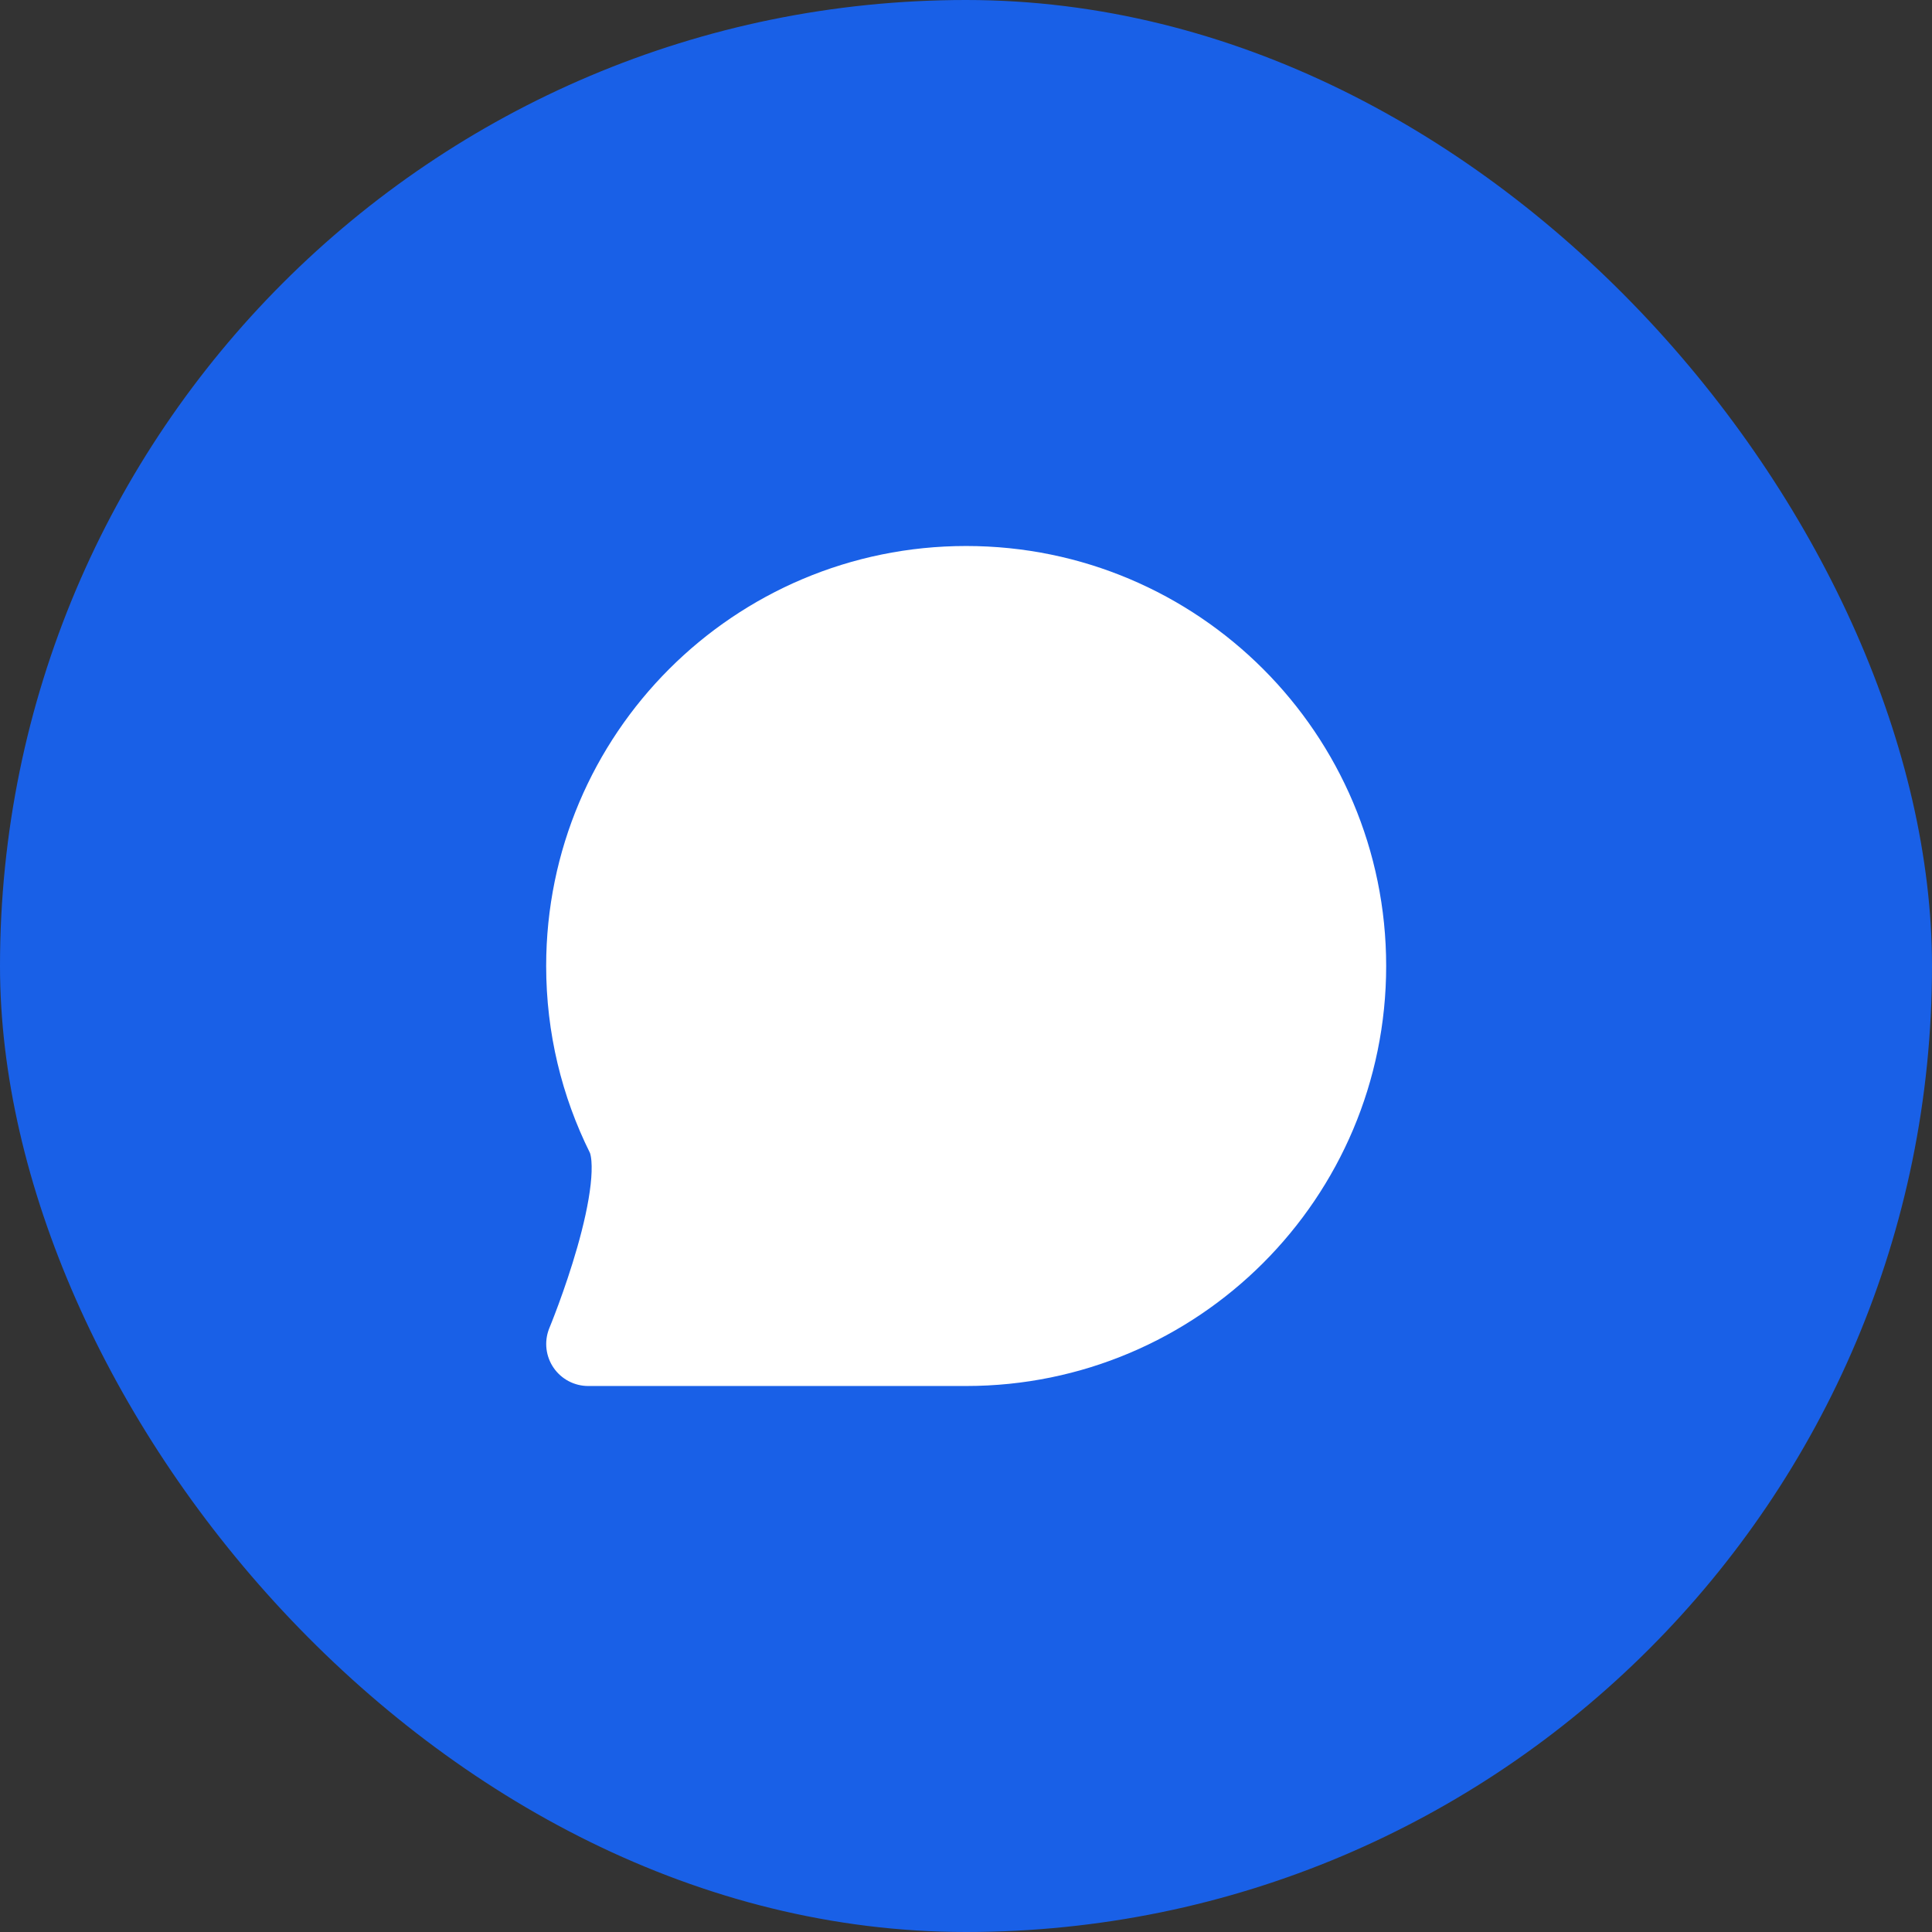
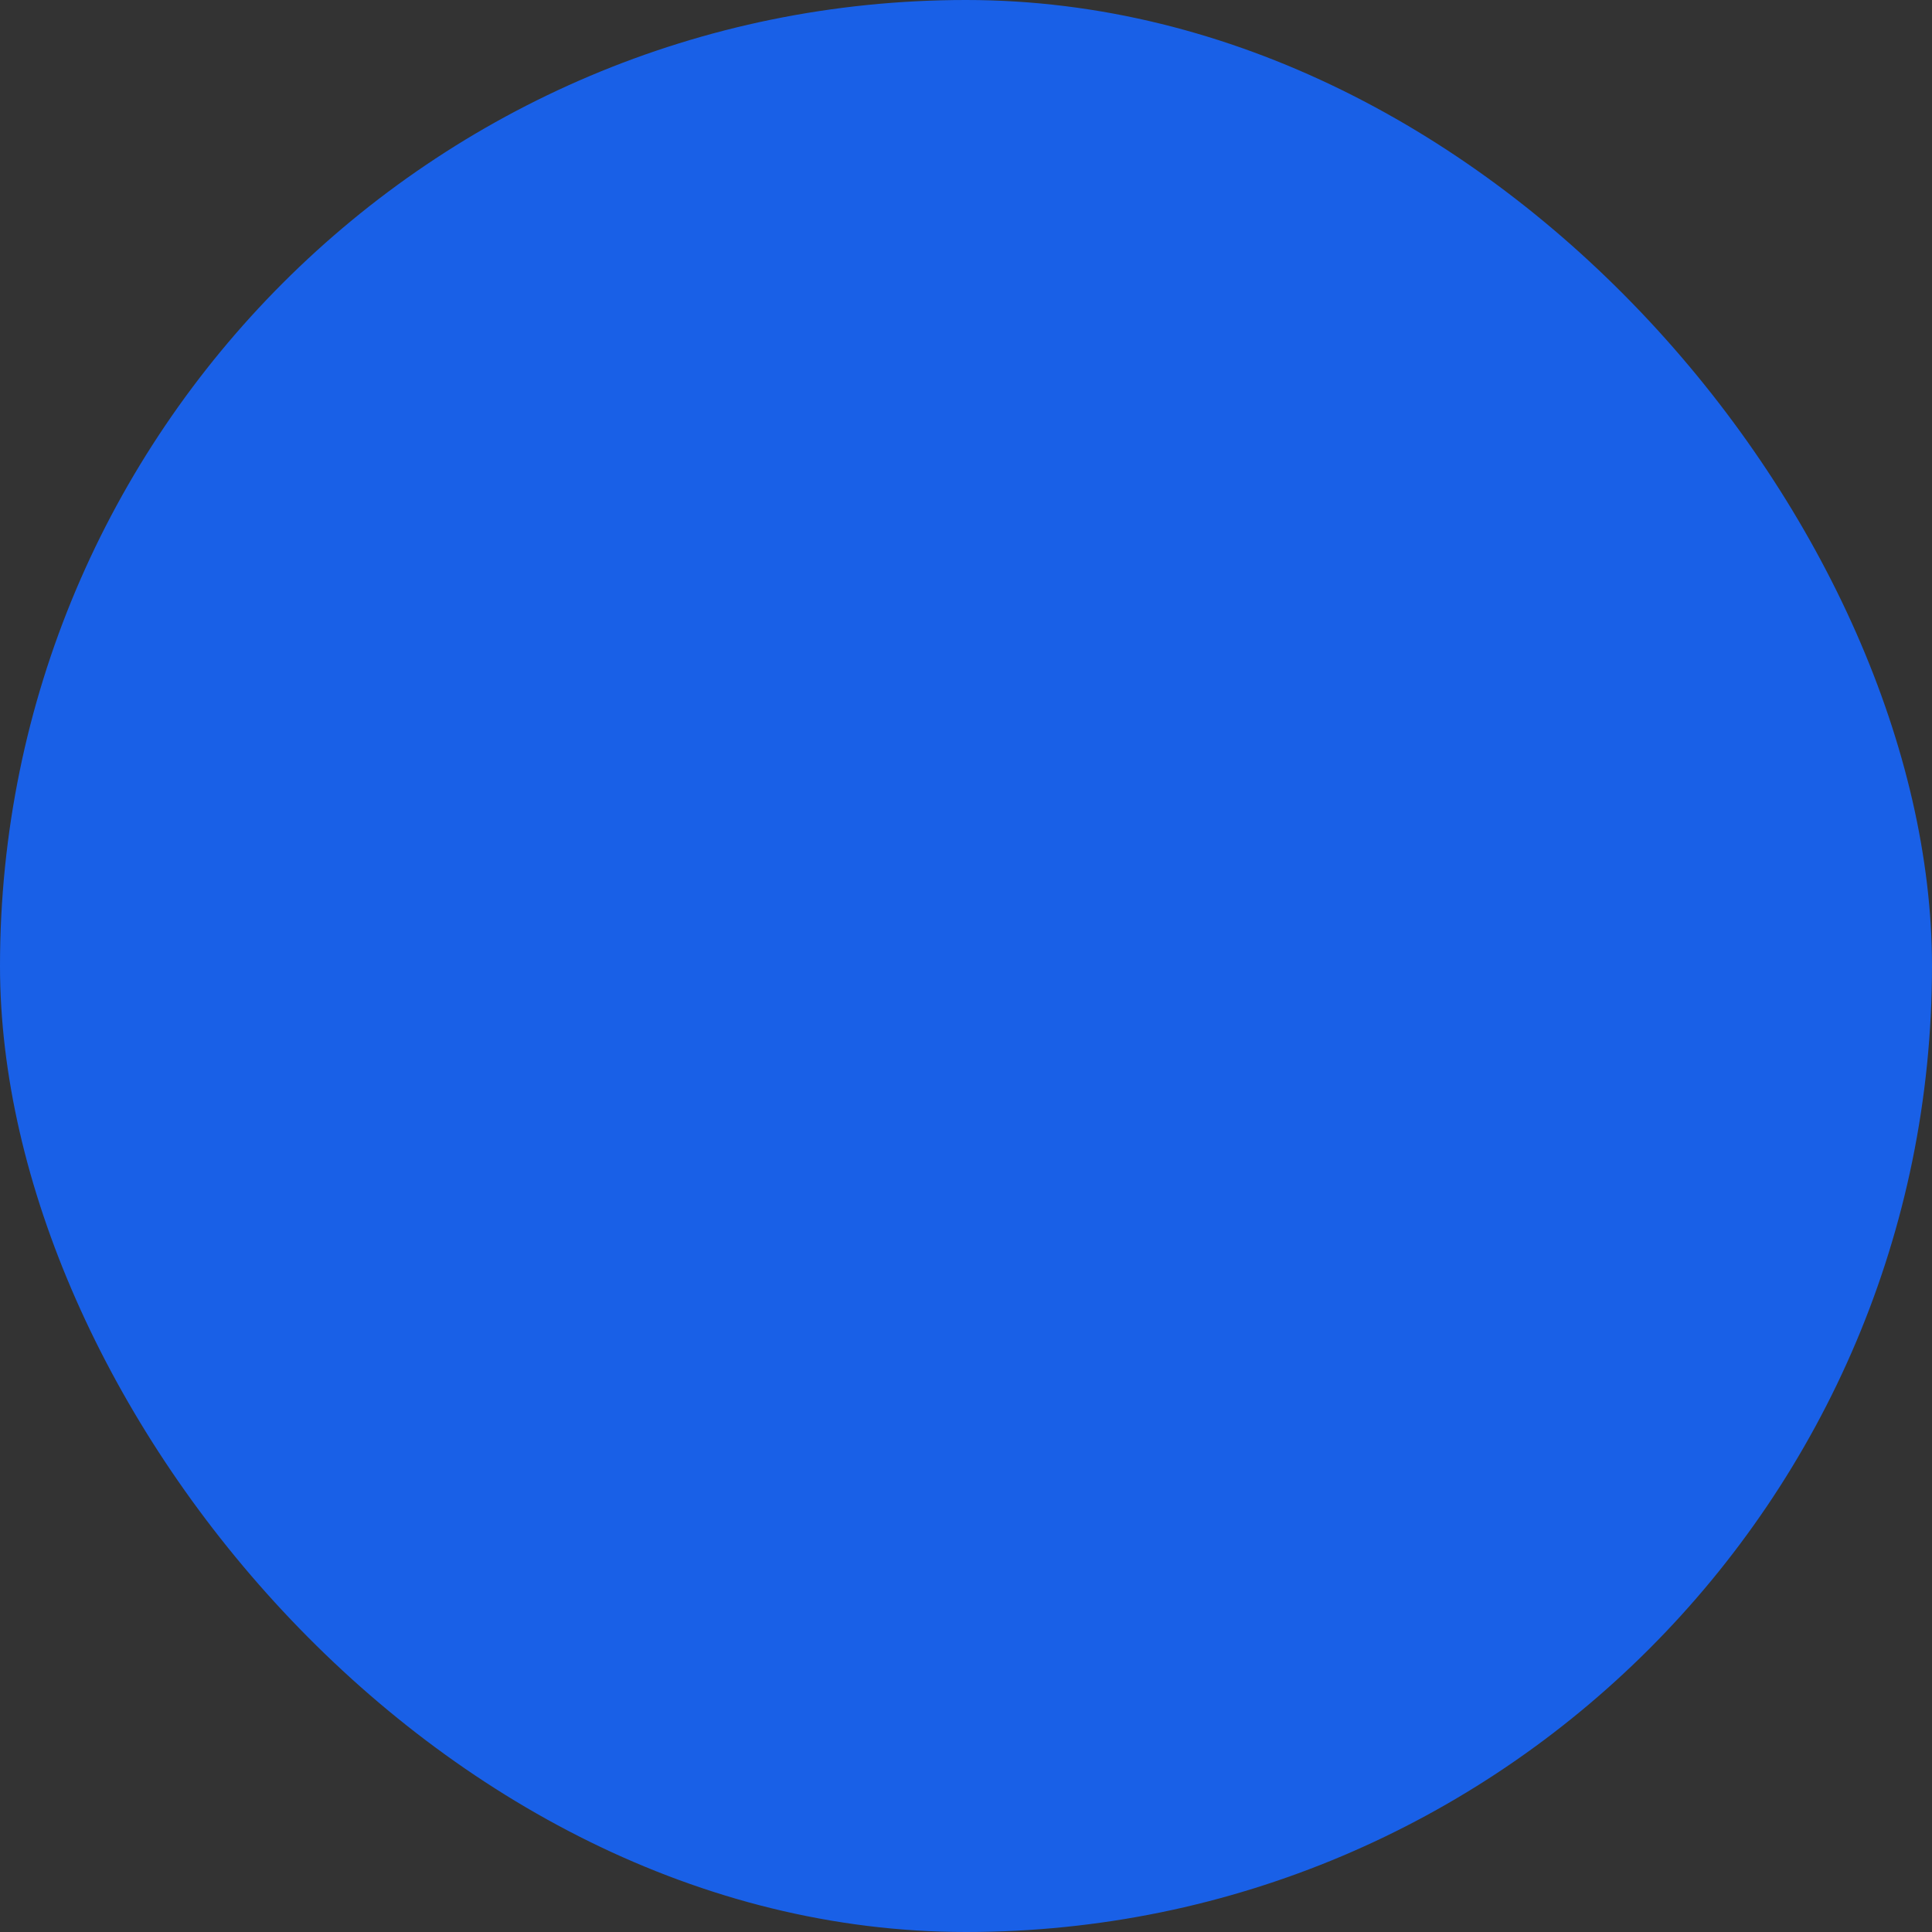
<svg xmlns="http://www.w3.org/2000/svg" width="46" height="46" viewBox="0 0 46 46" fill="none">
  <rect x="0" y="0" width="46" height="46" fill="#333333" stroke="none" />
  <rect width="46" height="46" rx="23" fill="#1960E7" />
-   <path d="M32.004 23C32.004 27.971 27.974 32 23.004 32C20.968 32 14.005 32 14.005 32C14.005 32 15.564 28.256 14.94 27.001C14.341 25.796 14.004 24.437 14.004 23C14.004 18.029 18.033 14 23.004 14C27.974 14 32.004 18.029 32.004 23Z" fill="white" stroke="white" stroke-width="2" stroke-linecap="round" stroke-linejoin="round" />
</svg>